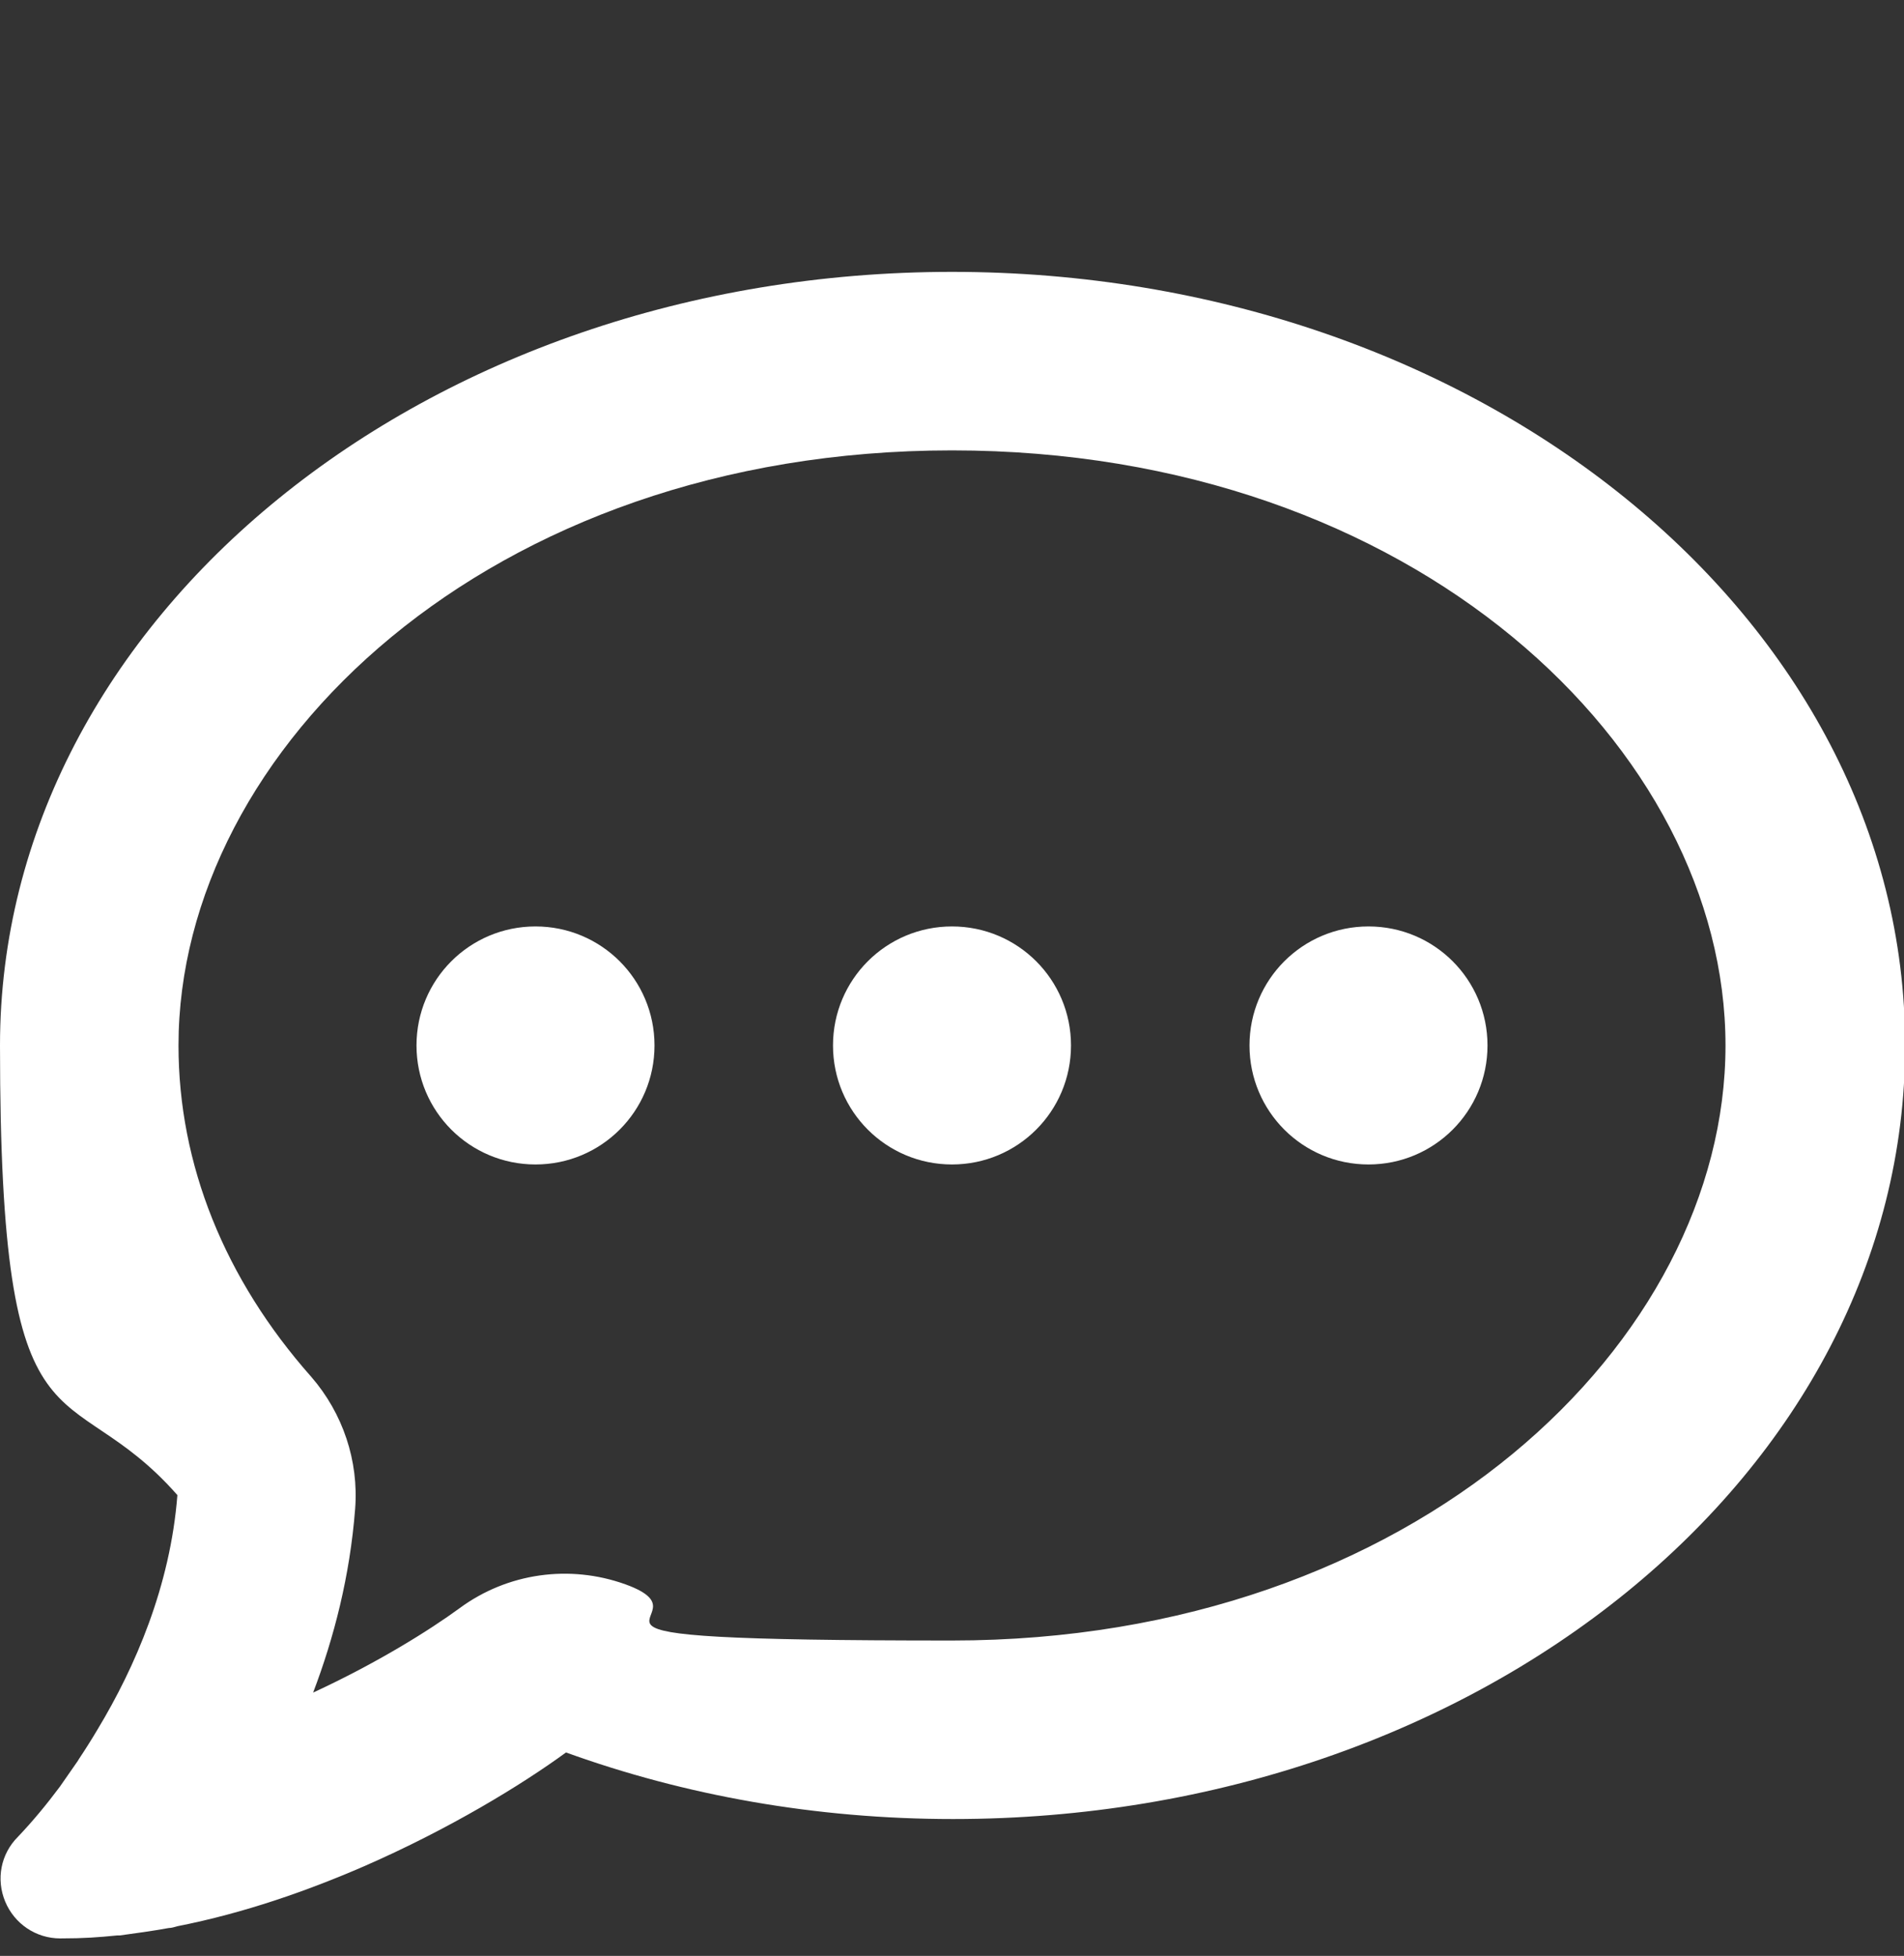
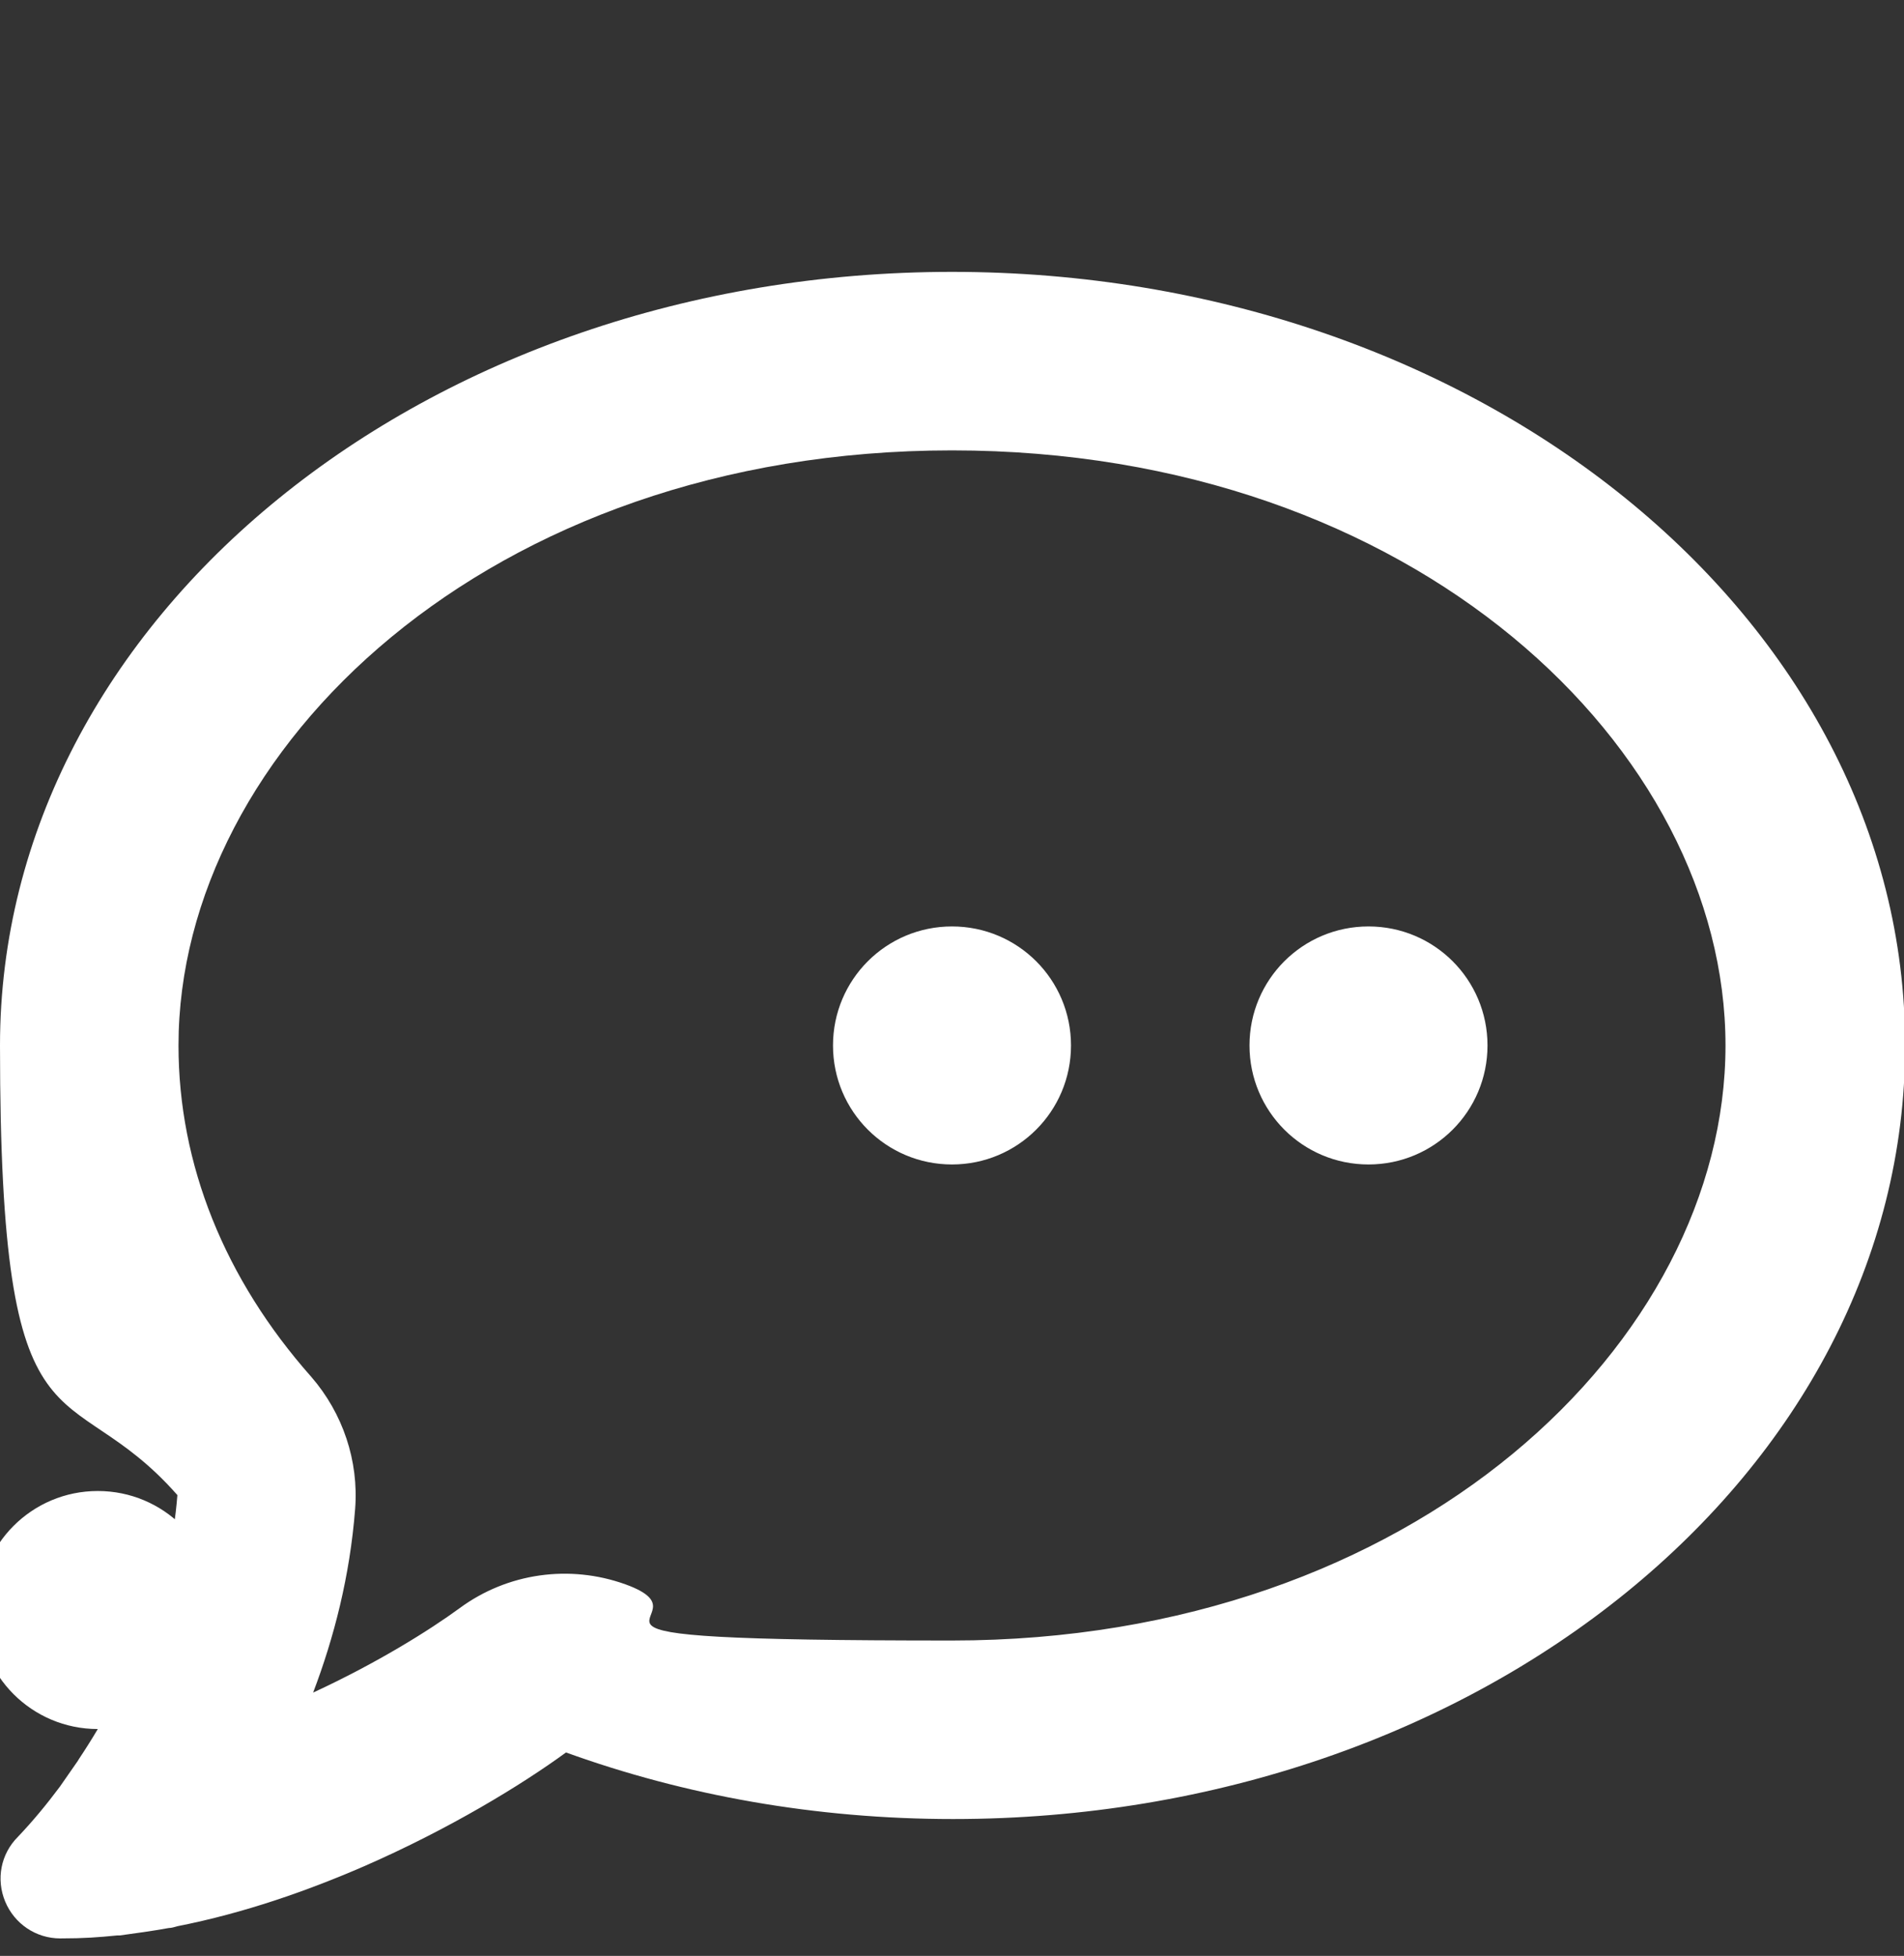
<svg xmlns="http://www.w3.org/2000/svg" id="_レイヤー_1" data-name=" レイヤー 1" version="1.1" viewBox="0 0 512 525.9">
  <rect x="0" y="0" width="512" height="525.9" fill="#333333" stroke="none" />
  <defs>
    <style>
      .cls-1 {
        fill: #fff;
        stroke-width: 0px;
      }
    </style>
  </defs>
-   <path class="cls-1" d="M168.2,426c-15-5.4-31.7-3.1-44.6,6.4-8.2,6-22.3,14.8-39.4,22.7,5.6-14.7,9.9-31.3,11.3-49.4,1-12.9-3.3-25.7-11.8-35.5-23.3-26.3-35.7-57.1-35.7-89.1,0-79.5,83.3-160,208-160s208,80.5,208,160-83.3,160-208,160-61.3-5.5-87.8-15.1ZM26.3,464.9c-1.6,2.7-3.3,5.4-5.1,8.1l-.3.5c-1.6,2.3-3.2,4.6-4.8,6.9-3.5,4.7-7.3,9.3-11.3,13.5-4.6,4.6-5.9,11.4-3.4,17.4s8.3,9.9,14.8,9.9,10.2-.3,15.3-.8h.7c4.4-.6,8.8-1.2,13.2-2,.8,0,1.6-.3,2.4-.5,17.8-3.5,34.9-9.5,50.1-16.1,22.9-10,42.4-21.9,54.3-30.6,31.8,11.5,67,17.9,104.1,17.9,141.4,0,256-93.1,256-208s-114.9-208-256.3-208S0,166.2,0,281.1s17.7,86.8,47.7,120.9c-1.9,24.5-11.4,46.3-21.4,62.9ZM144,313.1c17.7,0,32-14.3,32-32s-14.3-32-32-32-32,14.3-32,32,14.3,32,32,32ZM288,281.1c0-17.7-14.3-32-32-32s-32,14.3-32,32,14.3,32,32,32,32-14.3,32-32ZM368,313.1c17.7,0,32-14.3,32-32s-14.3-32-32-32-32,14.3-32,32,14.3,32,32,32Z" />
+   <path class="cls-1" d="M168.2,426c-15-5.4-31.7-3.1-44.6,6.4-8.2,6-22.3,14.8-39.4,22.7,5.6-14.7,9.9-31.3,11.3-49.4,1-12.9-3.3-25.7-11.8-35.5-23.3-26.3-35.7-57.1-35.7-89.1,0-79.5,83.3-160,208-160s208,80.5,208,160-83.3,160-208,160-61.3-5.5-87.8-15.1ZM26.3,464.9c-1.6,2.7-3.3,5.4-5.1,8.1l-.3.5c-1.6,2.3-3.2,4.6-4.8,6.9-3.5,4.7-7.3,9.3-11.3,13.5-4.6,4.6-5.9,11.4-3.4,17.4s8.3,9.9,14.8,9.9,10.2-.3,15.3-.8h.7c4.4-.6,8.8-1.2,13.2-2,.8,0,1.6-.3,2.4-.5,17.8-3.5,34.9-9.5,50.1-16.1,22.9-10,42.4-21.9,54.3-30.6,31.8,11.5,67,17.9,104.1,17.9,141.4,0,256-93.1,256-208s-114.9-208-256.3-208S0,166.2,0,281.1s17.7,86.8,47.7,120.9c-1.9,24.5-11.4,46.3-21.4,62.9Zc17.7,0,32-14.3,32-32s-14.3-32-32-32-32,14.3-32,32,14.3,32,32,32ZM288,281.1c0-17.7-14.3-32-32-32s-32,14.3-32,32,14.3,32,32,32,32-14.3,32-32ZM368,313.1c17.7,0,32-14.3,32-32s-14.3-32-32-32-32,14.3-32,32,14.3,32,32,32Z" />
</svg>